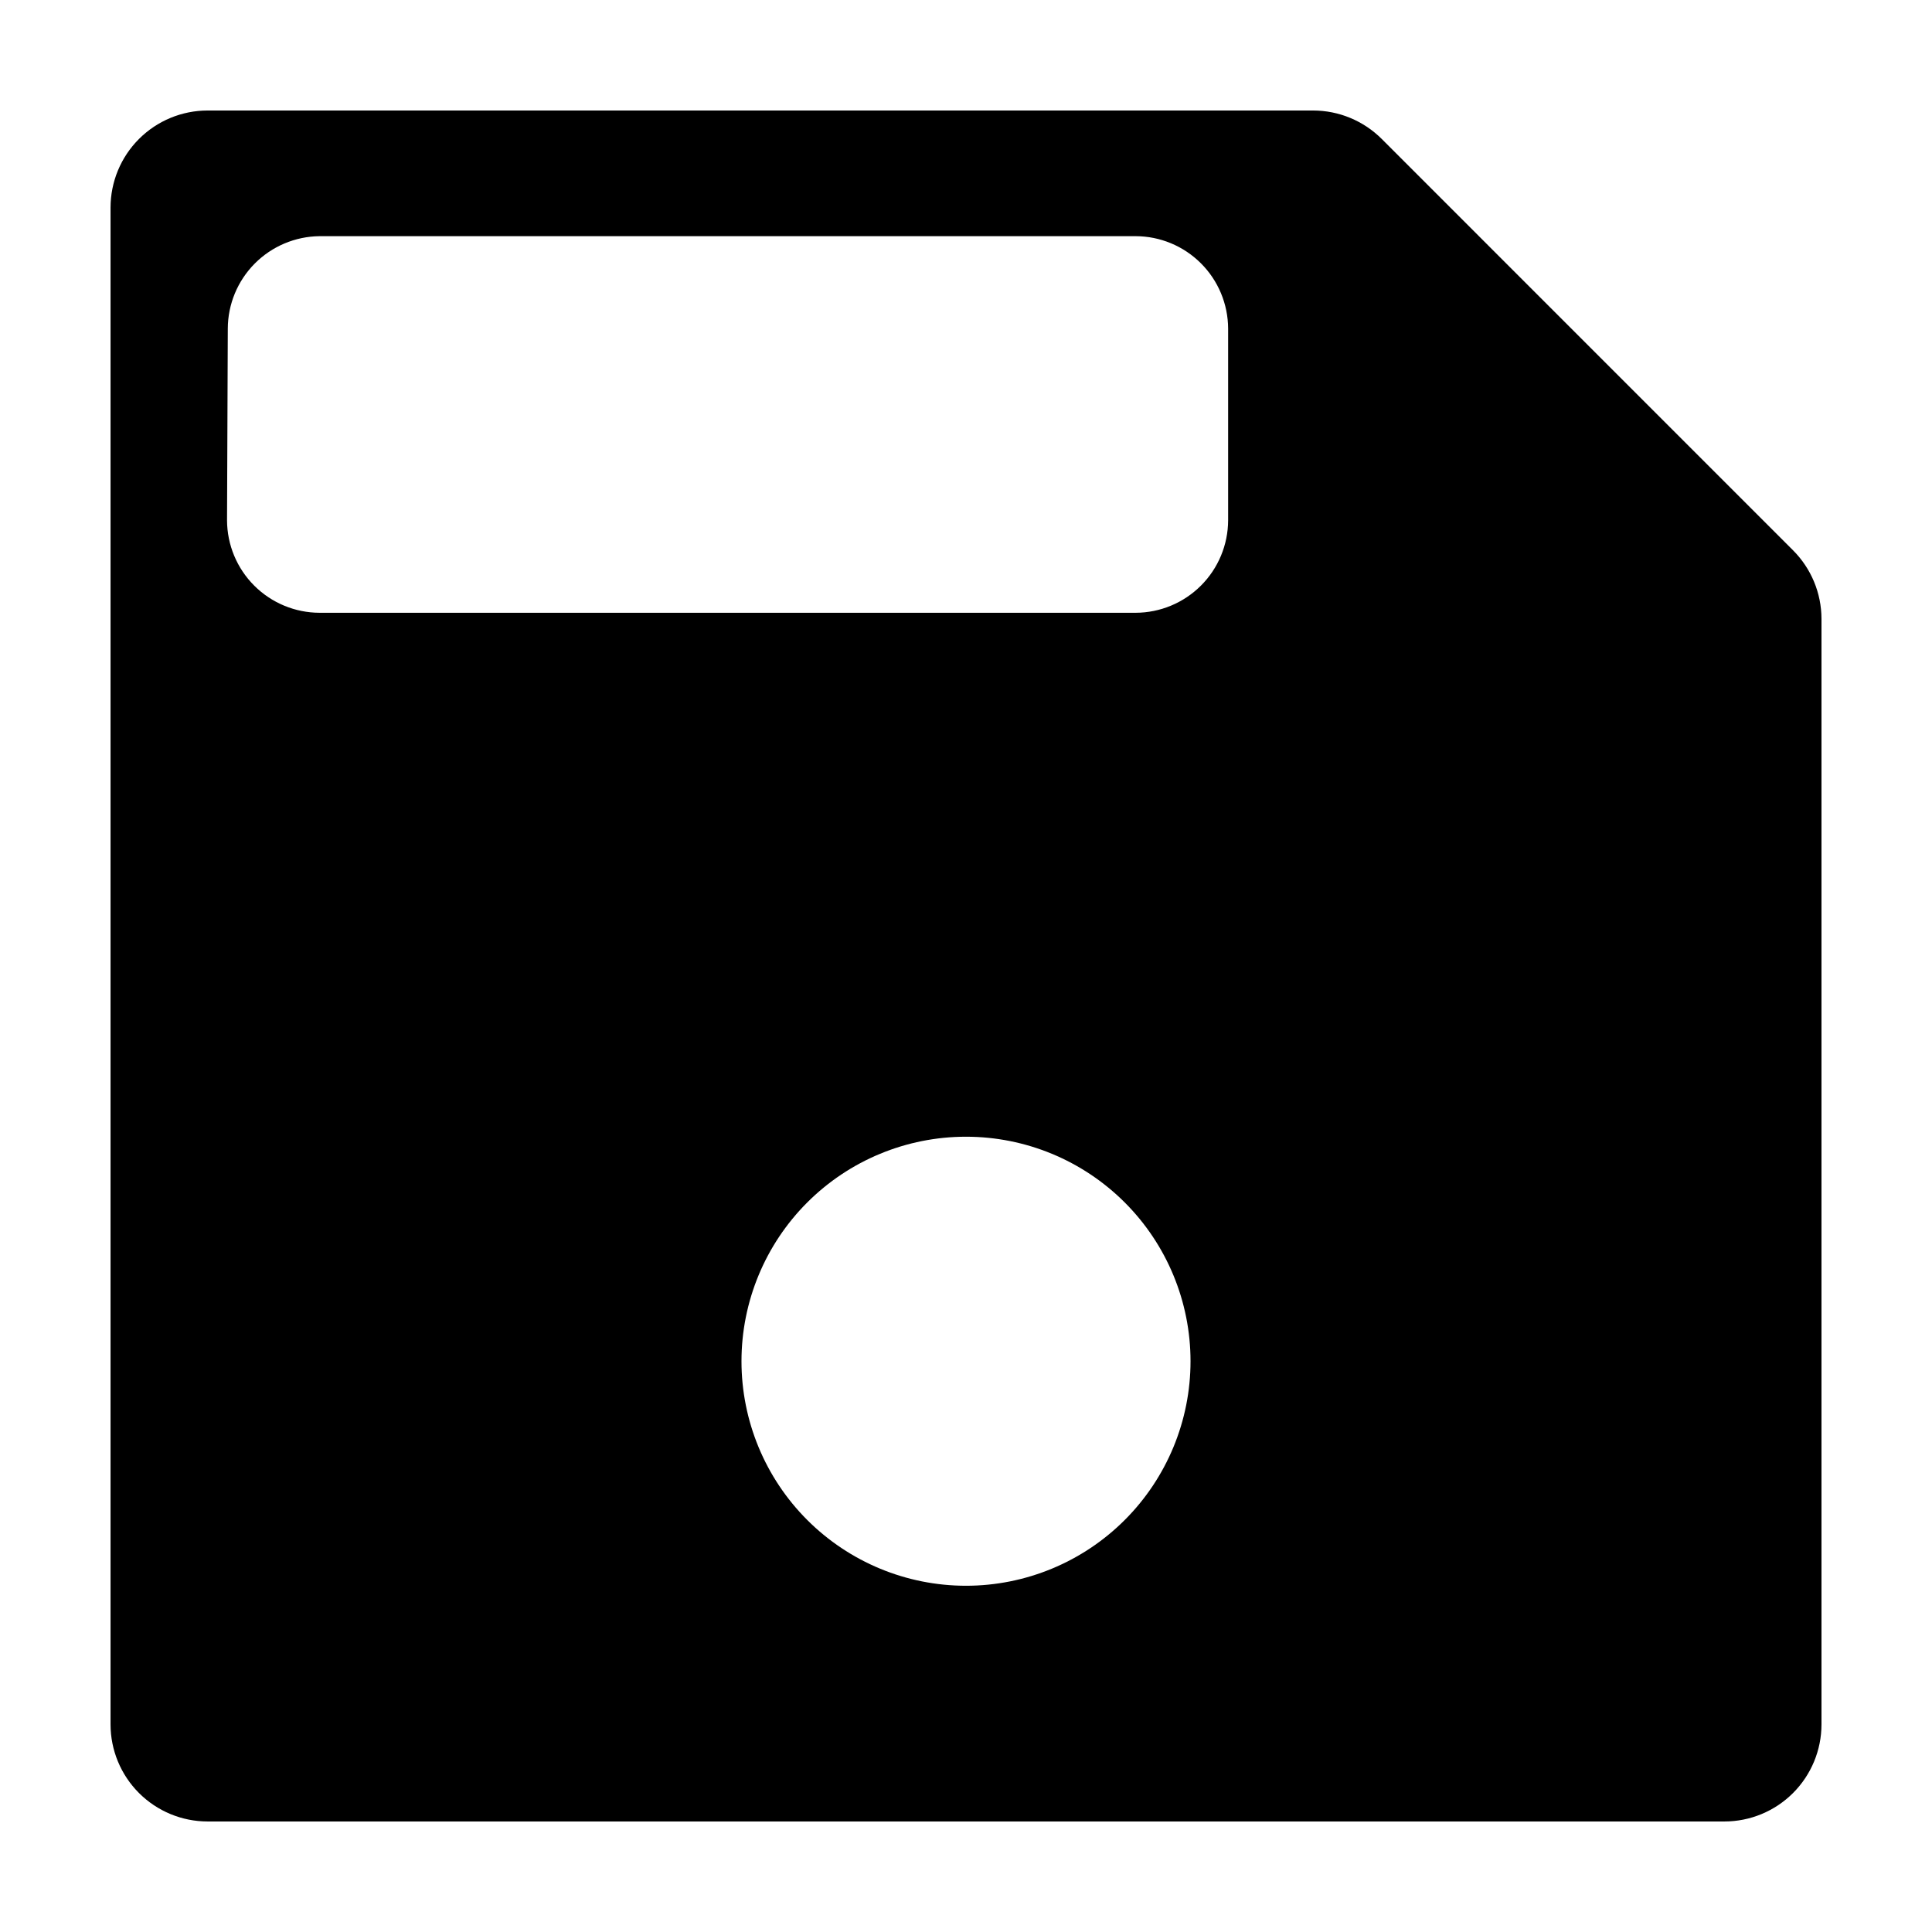
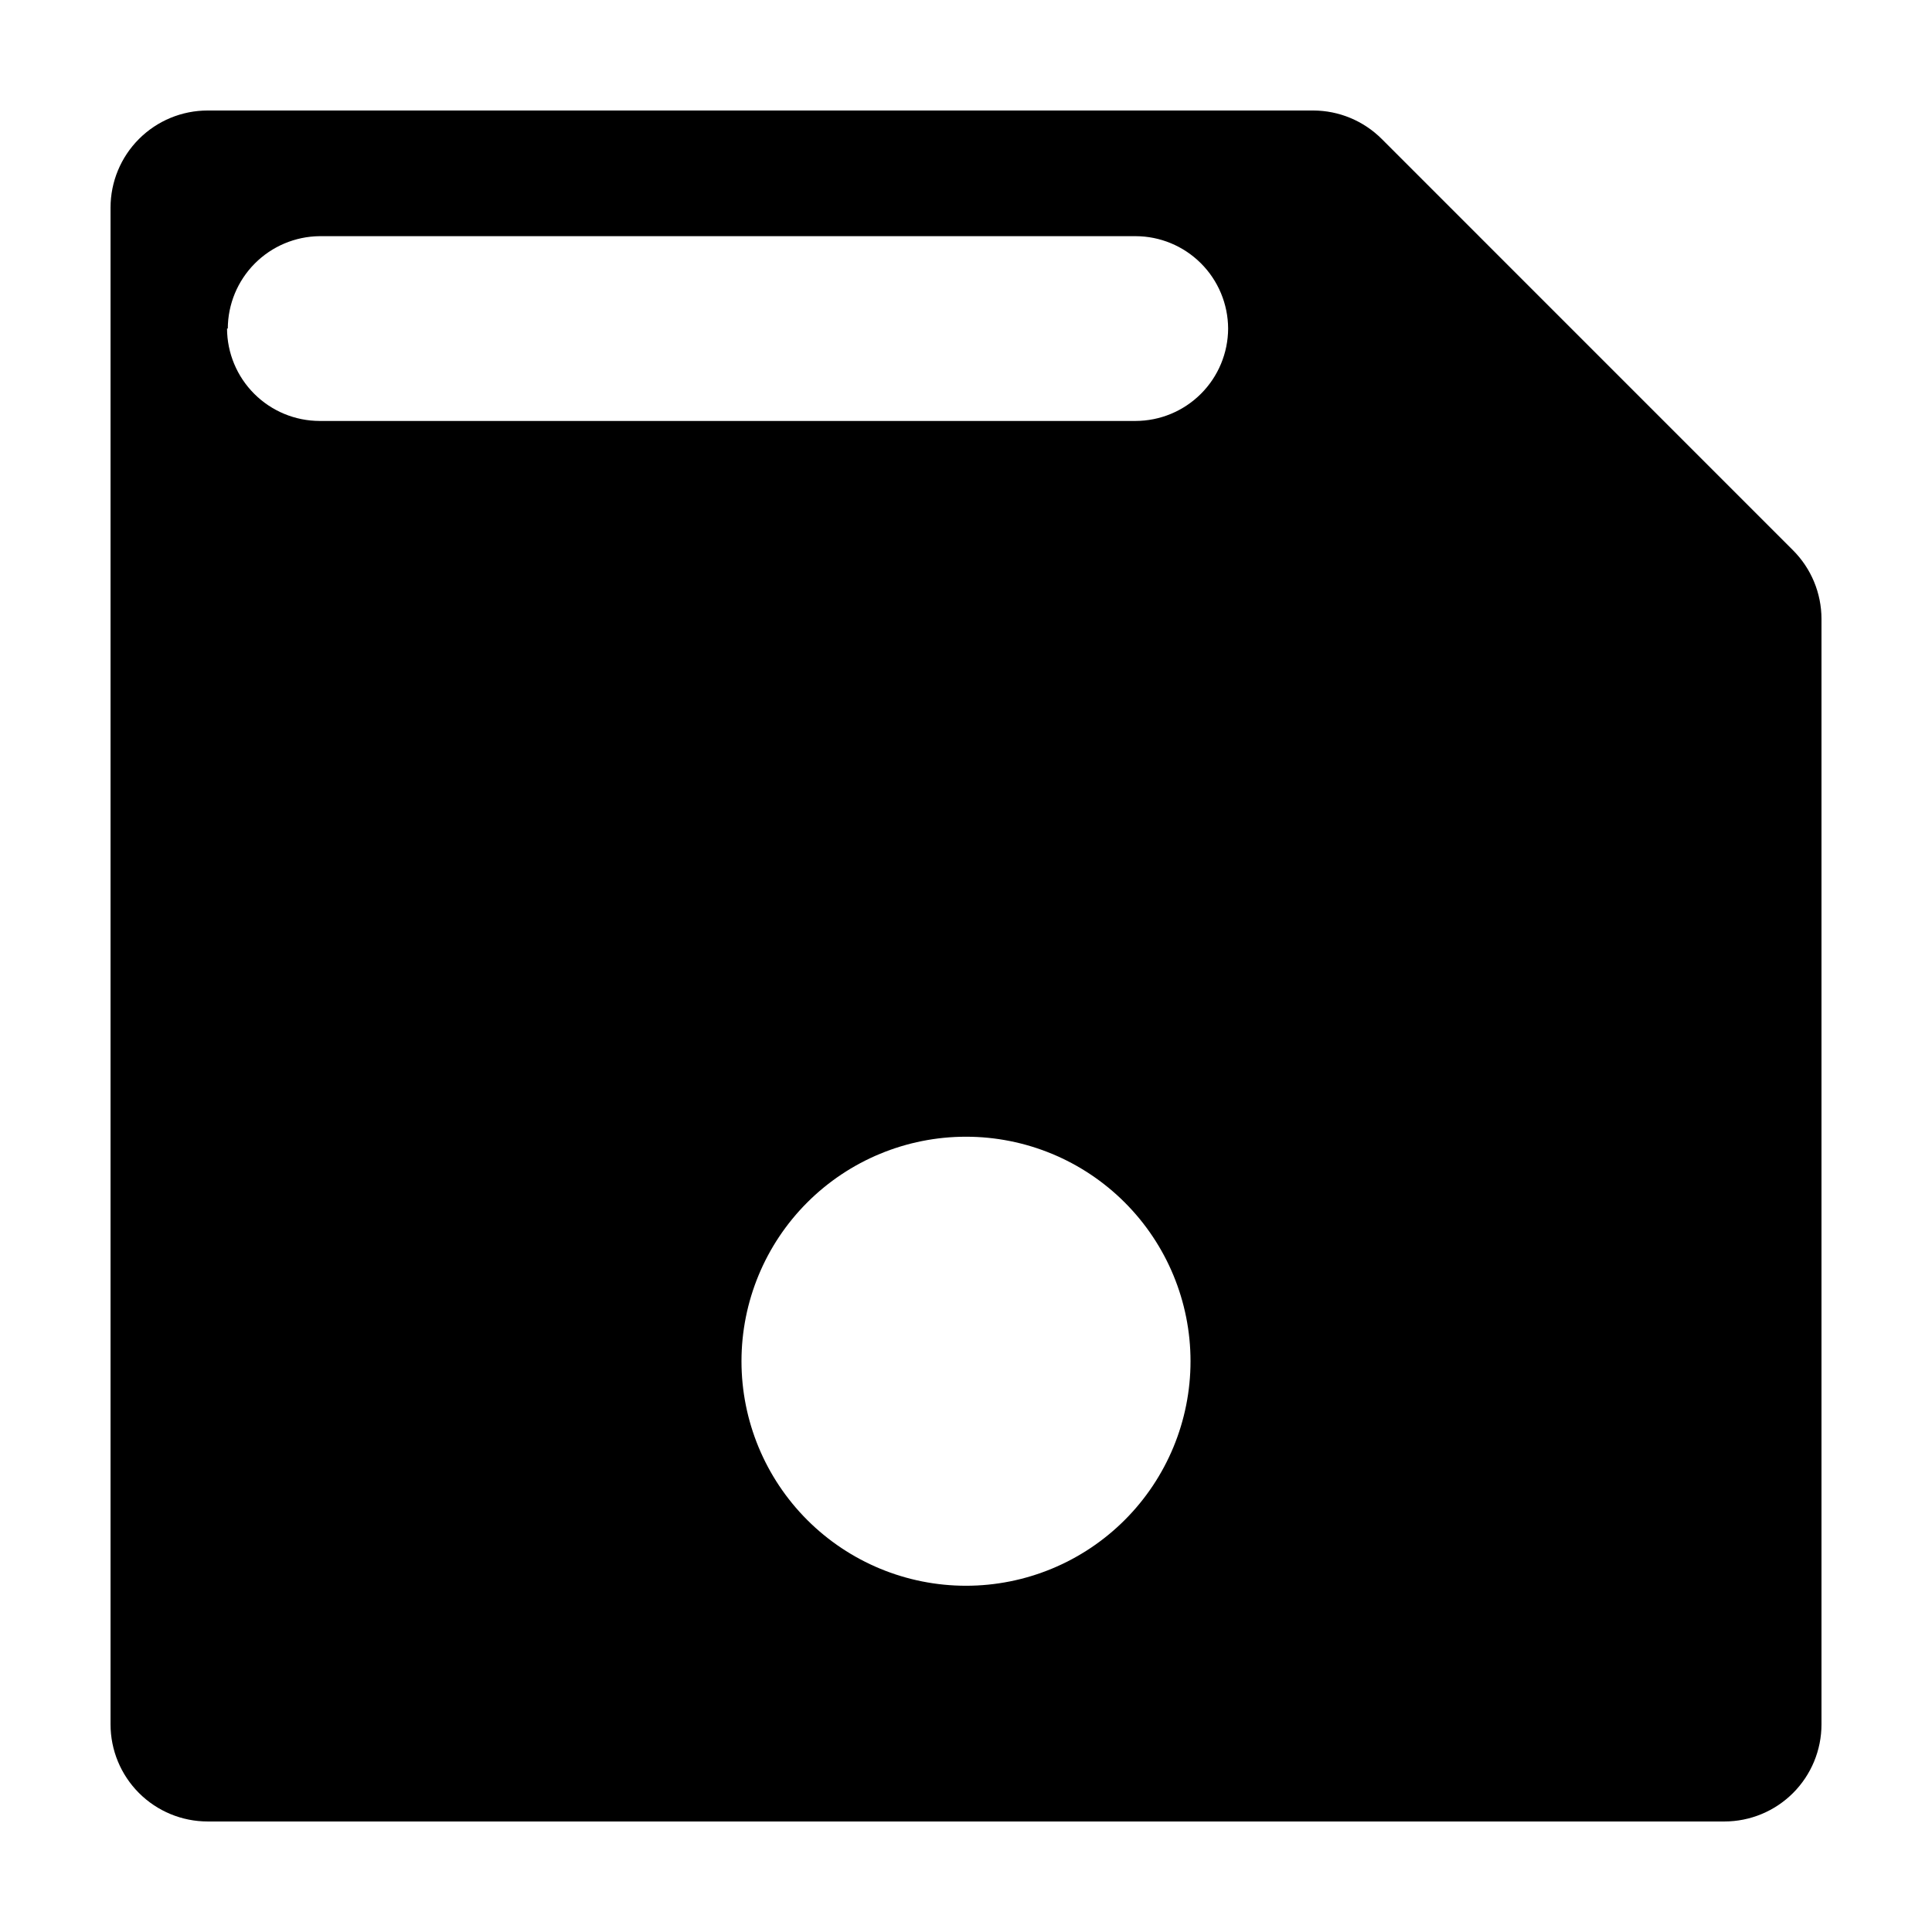
<svg xmlns="http://www.w3.org/2000/svg" fill="#000000" width="800px" height="800px" version="1.1" viewBox="144 144 512 512">
-   <path d="m199.03 626.71h401.94c6.828 0 13.375-2.711 18.203-7.539s7.539-11.375 7.539-18.203v-292.96c-0.008-6.824-2.727-13.367-7.555-18.188l-108.97-108.98c-4.824-4.828-11.363-7.547-18.191-7.555h-292.96c-6.828 0-13.375 2.711-18.203 7.539s-7.539 11.375-7.539 18.203v401.94c0 6.828 2.711 13.375 7.539 18.203s11.375 7.539 18.203 7.539zm200.97-62.469c-15.781 0-30.914-6.269-42.074-17.43-11.16-11.156-17.426-26.293-17.426-42.07 0-15.781 6.266-30.918 17.426-42.074 11.16-11.16 26.293-17.426 42.074-17.426 15.777 0 30.914 6.266 42.07 17.426 11.16 11.156 17.43 26.293 17.43 42.074 0 15.777-6.269 30.914-17.43 42.07-11.156 11.16-26.293 17.43-42.07 17.43zm-195.63-333.17c0.023-6.457 2.59-12.648 7.144-17.23 4.555-4.582 10.727-7.188 17.188-7.254h216.23c6.496 0.012 12.719 2.594 17.316 7.184 4.598 4.586 7.191 10.809 7.219 17.301v50.836c-0.027 6.492-2.621 12.715-7.219 17.301-4.598 4.59-10.82 7.172-17.316 7.184h-216.23c-6.496-0.012-12.719-2.594-17.316-7.184-4.598-4.586-7.191-10.809-7.219-17.301z" />
+   <path d="m199.03 626.71h401.94c6.828 0 13.375-2.711 18.203-7.539s7.539-11.375 7.539-18.203v-292.96c-0.008-6.824-2.727-13.367-7.555-18.188l-108.97-108.98c-4.824-4.828-11.363-7.547-18.191-7.555h-292.96c-6.828 0-13.375 2.711-18.203 7.539s-7.539 11.375-7.539 18.203v401.94c0 6.828 2.711 13.375 7.539 18.203s11.375 7.539 18.203 7.539zm200.97-62.469c-15.781 0-30.914-6.269-42.074-17.43-11.16-11.156-17.426-26.293-17.426-42.07 0-15.781 6.266-30.918 17.426-42.074 11.16-11.16 26.293-17.426 42.074-17.426 15.777 0 30.914 6.266 42.07 17.426 11.16 11.156 17.43 26.293 17.43 42.074 0 15.777-6.269 30.914-17.43 42.07-11.156 11.16-26.293 17.43-42.07 17.43zm-195.63-333.17c0.023-6.457 2.59-12.648 7.144-17.23 4.555-4.582 10.727-7.188 17.188-7.254h216.23c6.496 0.012 12.719 2.594 17.316 7.184 4.598 4.586 7.191 10.809 7.219 17.301c-0.027 6.492-2.621 12.715-7.219 17.301-4.598 4.59-10.82 7.172-17.316 7.184h-216.23c-6.496-0.012-12.719-2.594-17.316-7.184-4.598-4.586-7.191-10.809-7.219-17.301z" />
</svg>